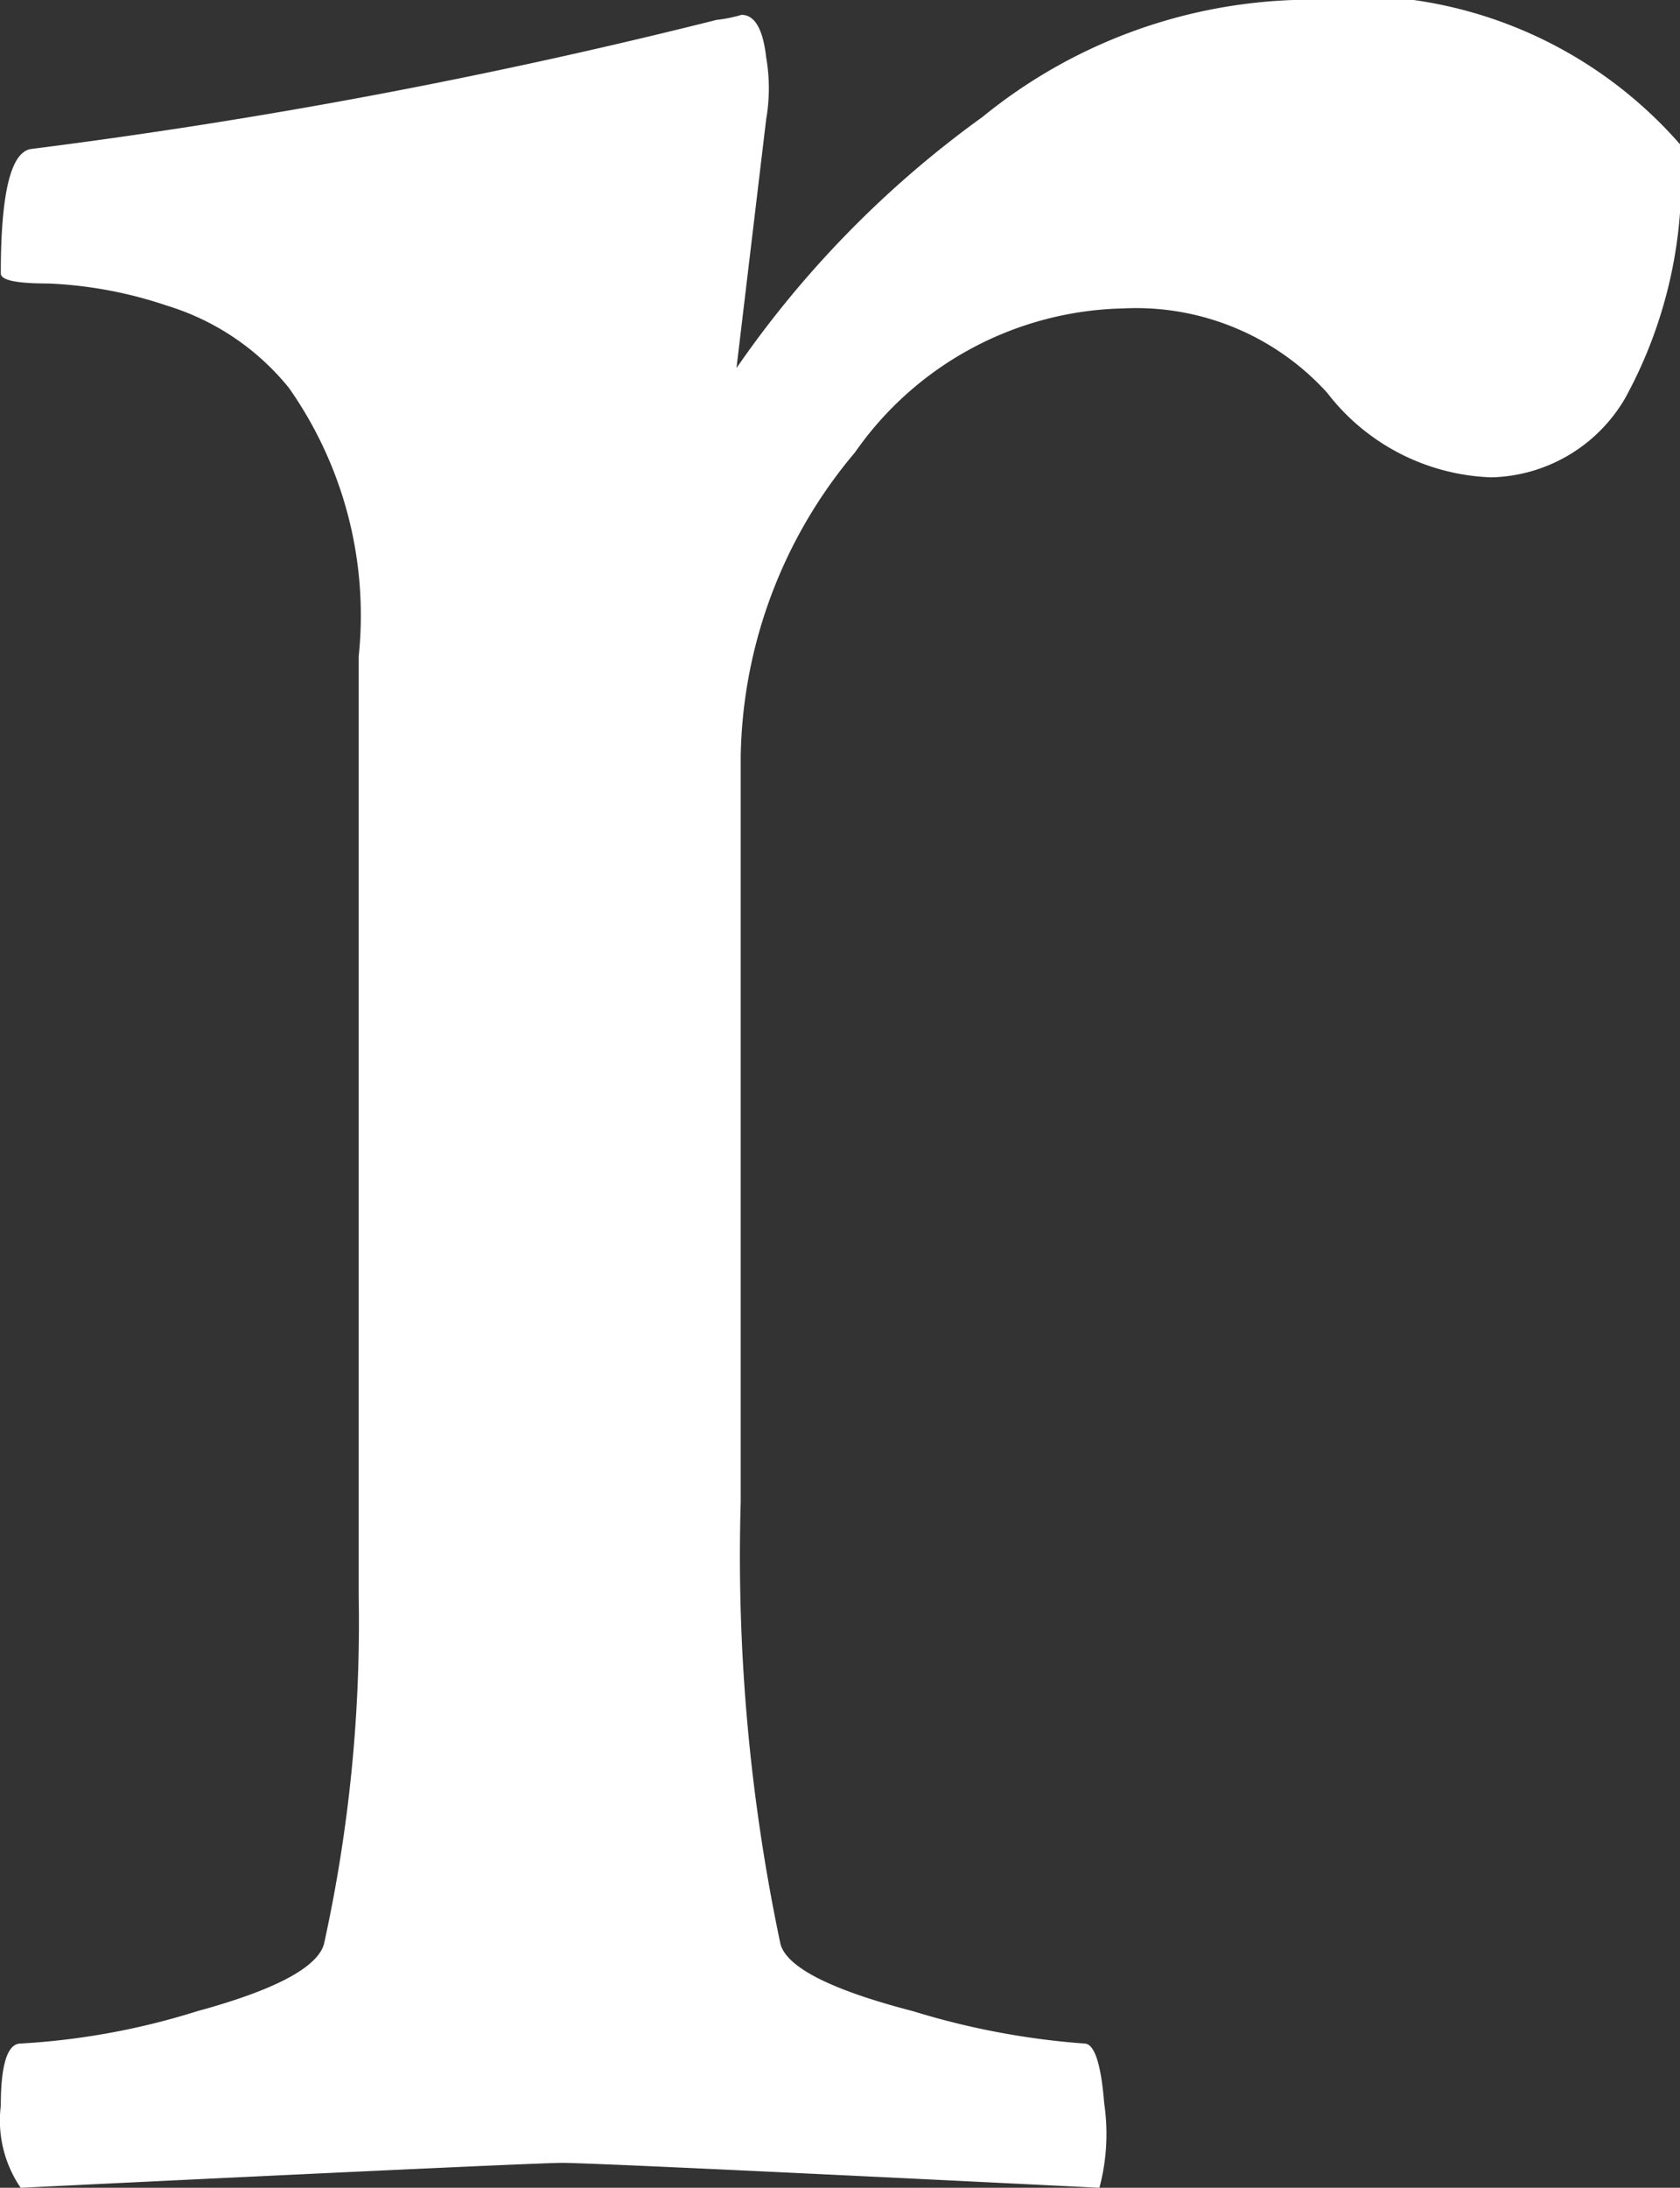
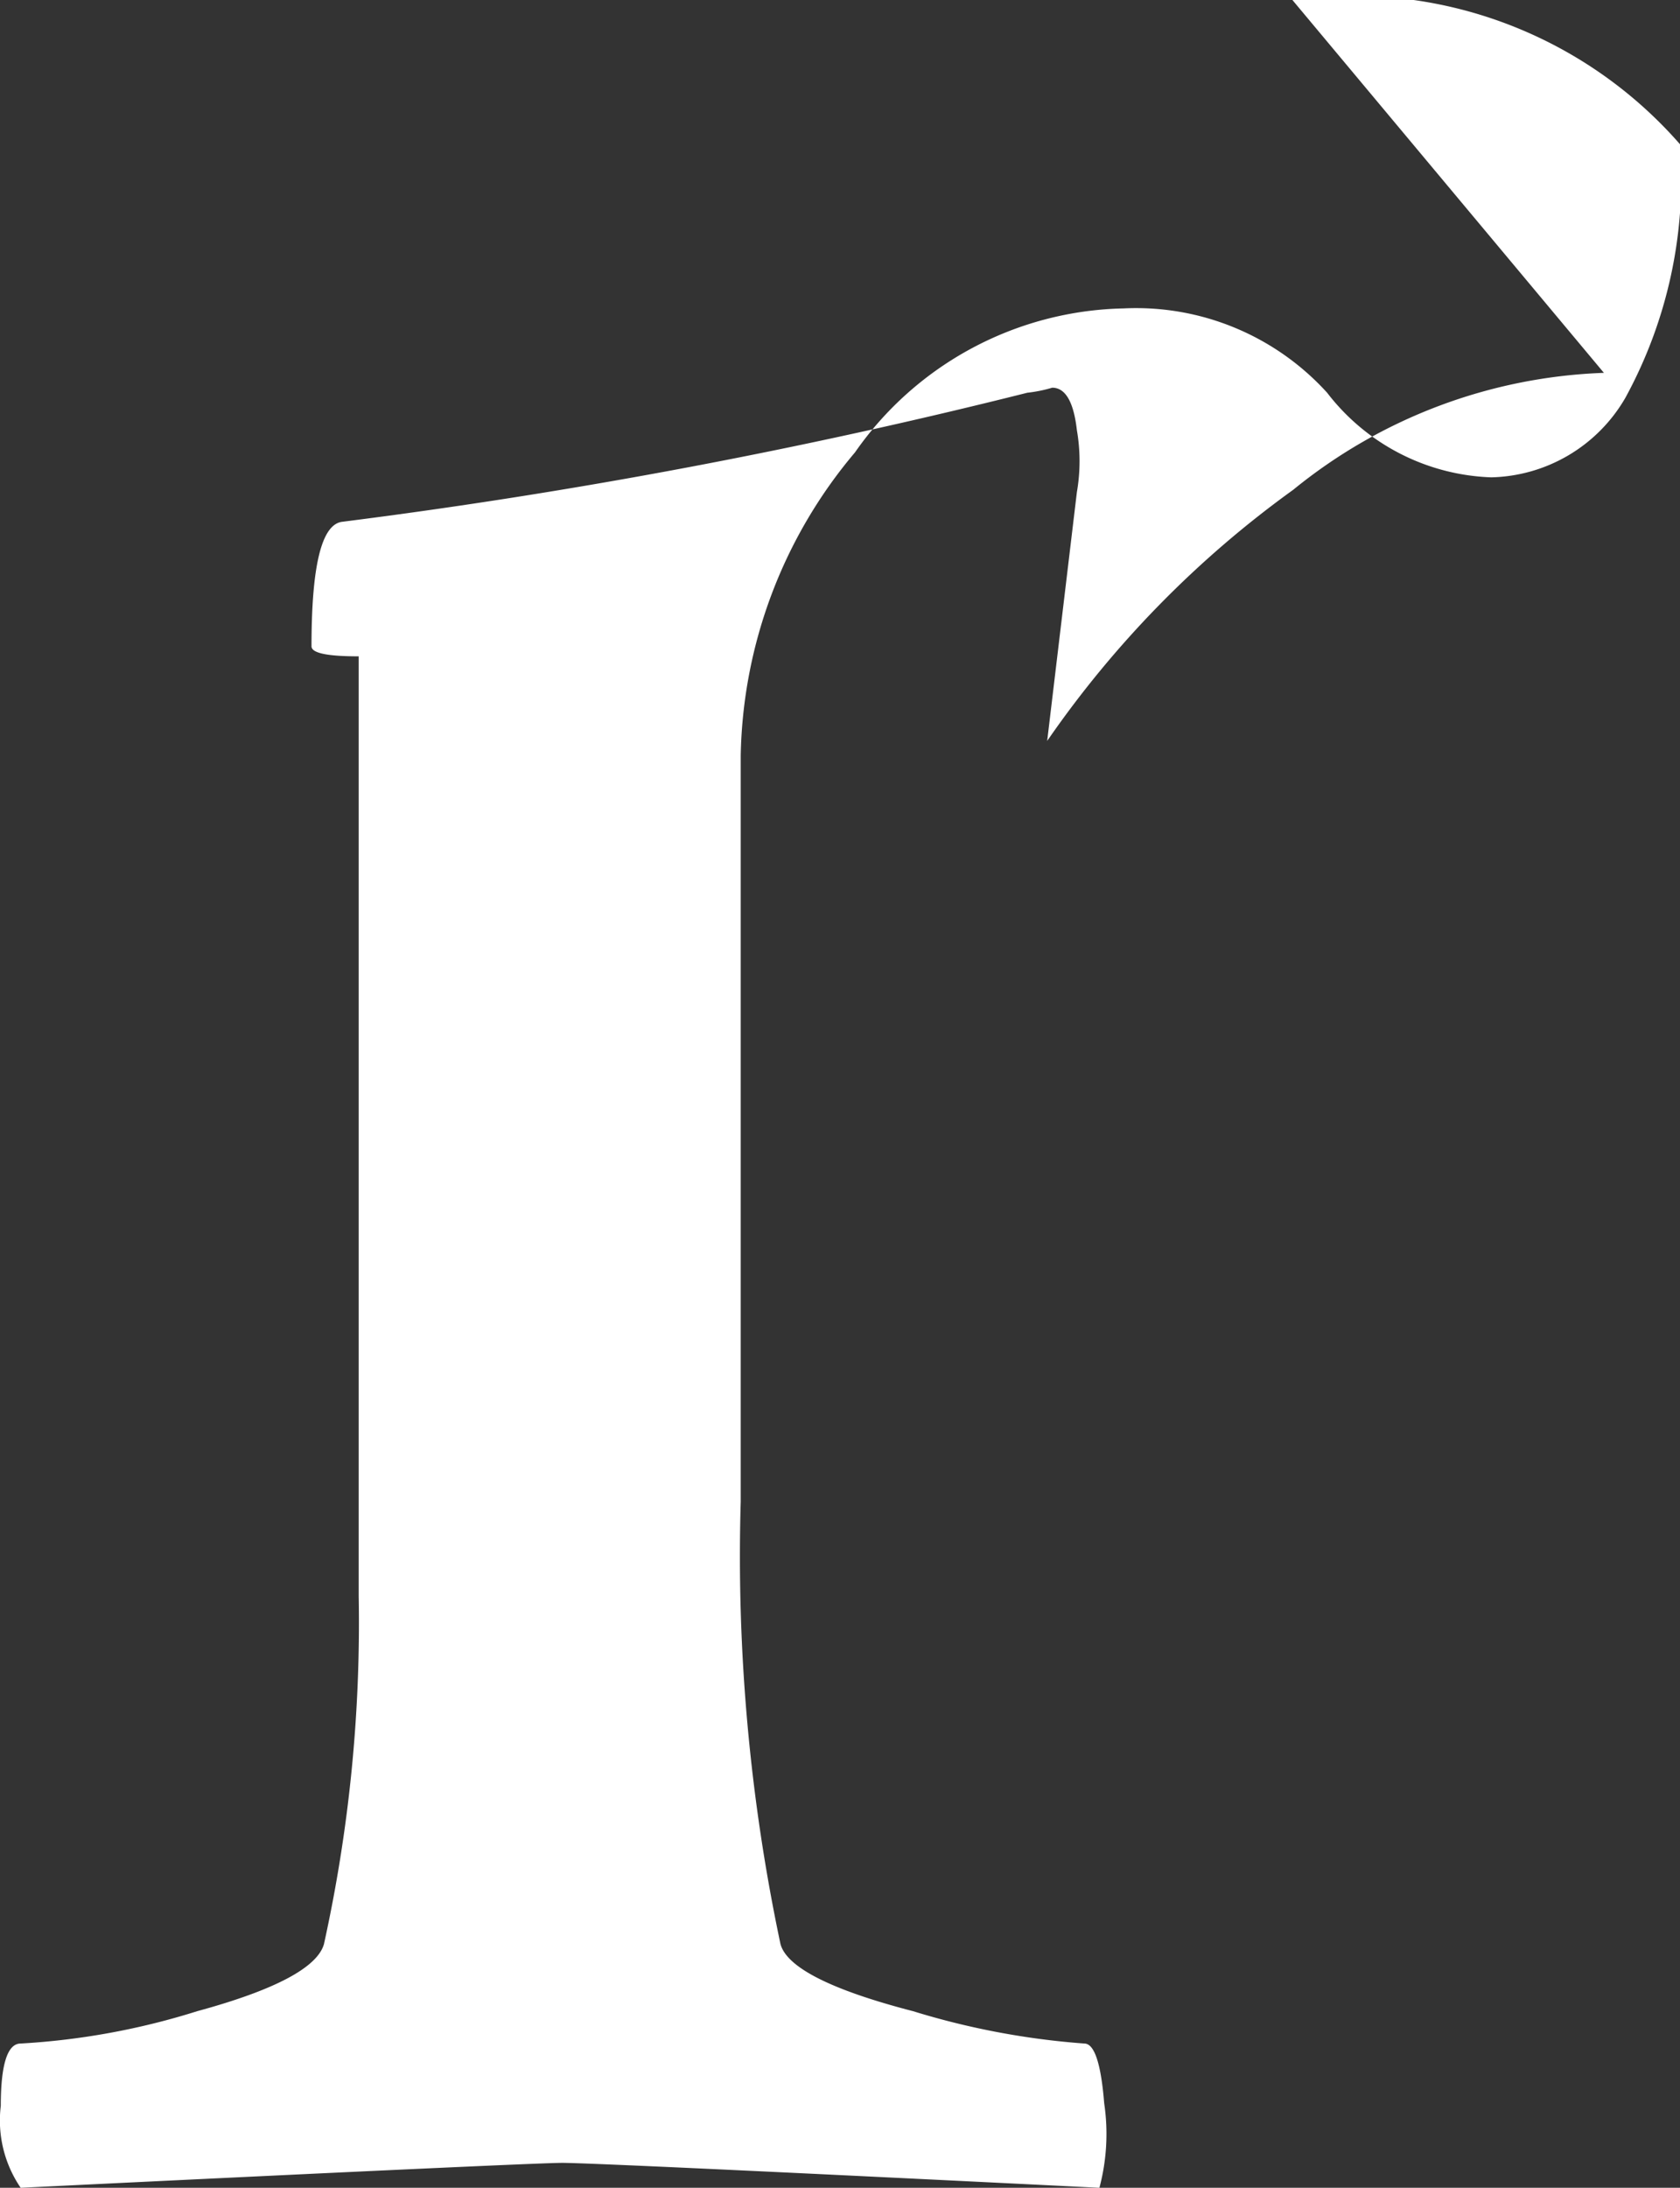
<svg xmlns="http://www.w3.org/2000/svg" width="6.337" height="8.25" viewBox="0 0 6.337 8.25">
  <rect x="0" y="0" width="6.337" height="8.25" fill="#333333" stroke="none" />
  <defs>
    <style>
      .cls-1 {
        fill: #fff;
      }
    </style>
  </defs>
  <g id="グループ_238" data-name="グループ 238" transform="translate(-142.637 -4.294)">
-     <path id="パス_101" data-name="パス 101" class="cls-1" d="M147.512,4.294a1.638,1.638,0,0,1,1.462.544,1.724,1.724,0,0,1-.206.956.6.6,0,0,1-.506.3.816.816,0,0,1-.619-.319.973.973,0,0,0-.768-.318A1.266,1.266,0,0,0,145.862,6a1.821,1.821,0,0,0-.431,1.144V9.957a7.064,7.064,0,0,0,.15,1.668c.024.088.191.173.5.253a2.917,2.917,0,0,0,.646.122q.057,0,.075.225a.788.788,0,0,1-.018.319q-1.877-.093-2.025-.094-.112,0-2.044.094a.45.45,0,0,1-.075-.309c0-.156.025-.235.075-.235a2.728,2.728,0,0,0,.666-.122c.294-.08.453-.165.478-.253a5.633,5.633,0,0,0,.131-1.312V6.769a1.491,1.491,0,0,0-.263-1.012.945.945,0,0,0-.459-.31,1.6,1.6,0,0,0-.45-.084c-.118,0-.178-.012-.178-.038,0-.3.037-.456.113-.469a21.874,21.874,0,0,0,2.587-.487.532.532,0,0,0,.094-.019c.05,0,.081.054.093.16a.684.684,0,0,1,0,.234l-.112.938a3.887,3.887,0,0,1,.928-.947,1.964,1.964,0,0,1,1.172-.441" />
+     <path id="パス_101" data-name="パス 101" class="cls-1" d="M147.512,4.294a1.638,1.638,0,0,1,1.462.544,1.724,1.724,0,0,1-.206.956.6.6,0,0,1-.506.3.816.816,0,0,1-.619-.319.973.973,0,0,0-.768-.318A1.266,1.266,0,0,0,145.862,6a1.821,1.821,0,0,0-.431,1.144V9.957a7.064,7.064,0,0,0,.15,1.668c.024.088.191.173.5.253a2.917,2.917,0,0,0,.646.122q.057,0,.075.225a.788.788,0,0,1-.018.319q-1.877-.093-2.025-.094-.112,0-2.044.094a.45.45,0,0,1-.075-.309c0-.156.025-.235.075-.235a2.728,2.728,0,0,0,.666-.122c.294-.08.453-.165.478-.253a5.633,5.633,0,0,0,.131-1.312V6.769c-.118,0-.178-.012-.178-.038,0-.3.037-.456.113-.469a21.874,21.874,0,0,0,2.587-.487.532.532,0,0,0,.094-.019c.05,0,.081.054.093.16a.684.684,0,0,1,0,.234l-.112.938a3.887,3.887,0,0,1,.928-.947,1.964,1.964,0,0,1,1.172-.441" />
  </g>
</svg>